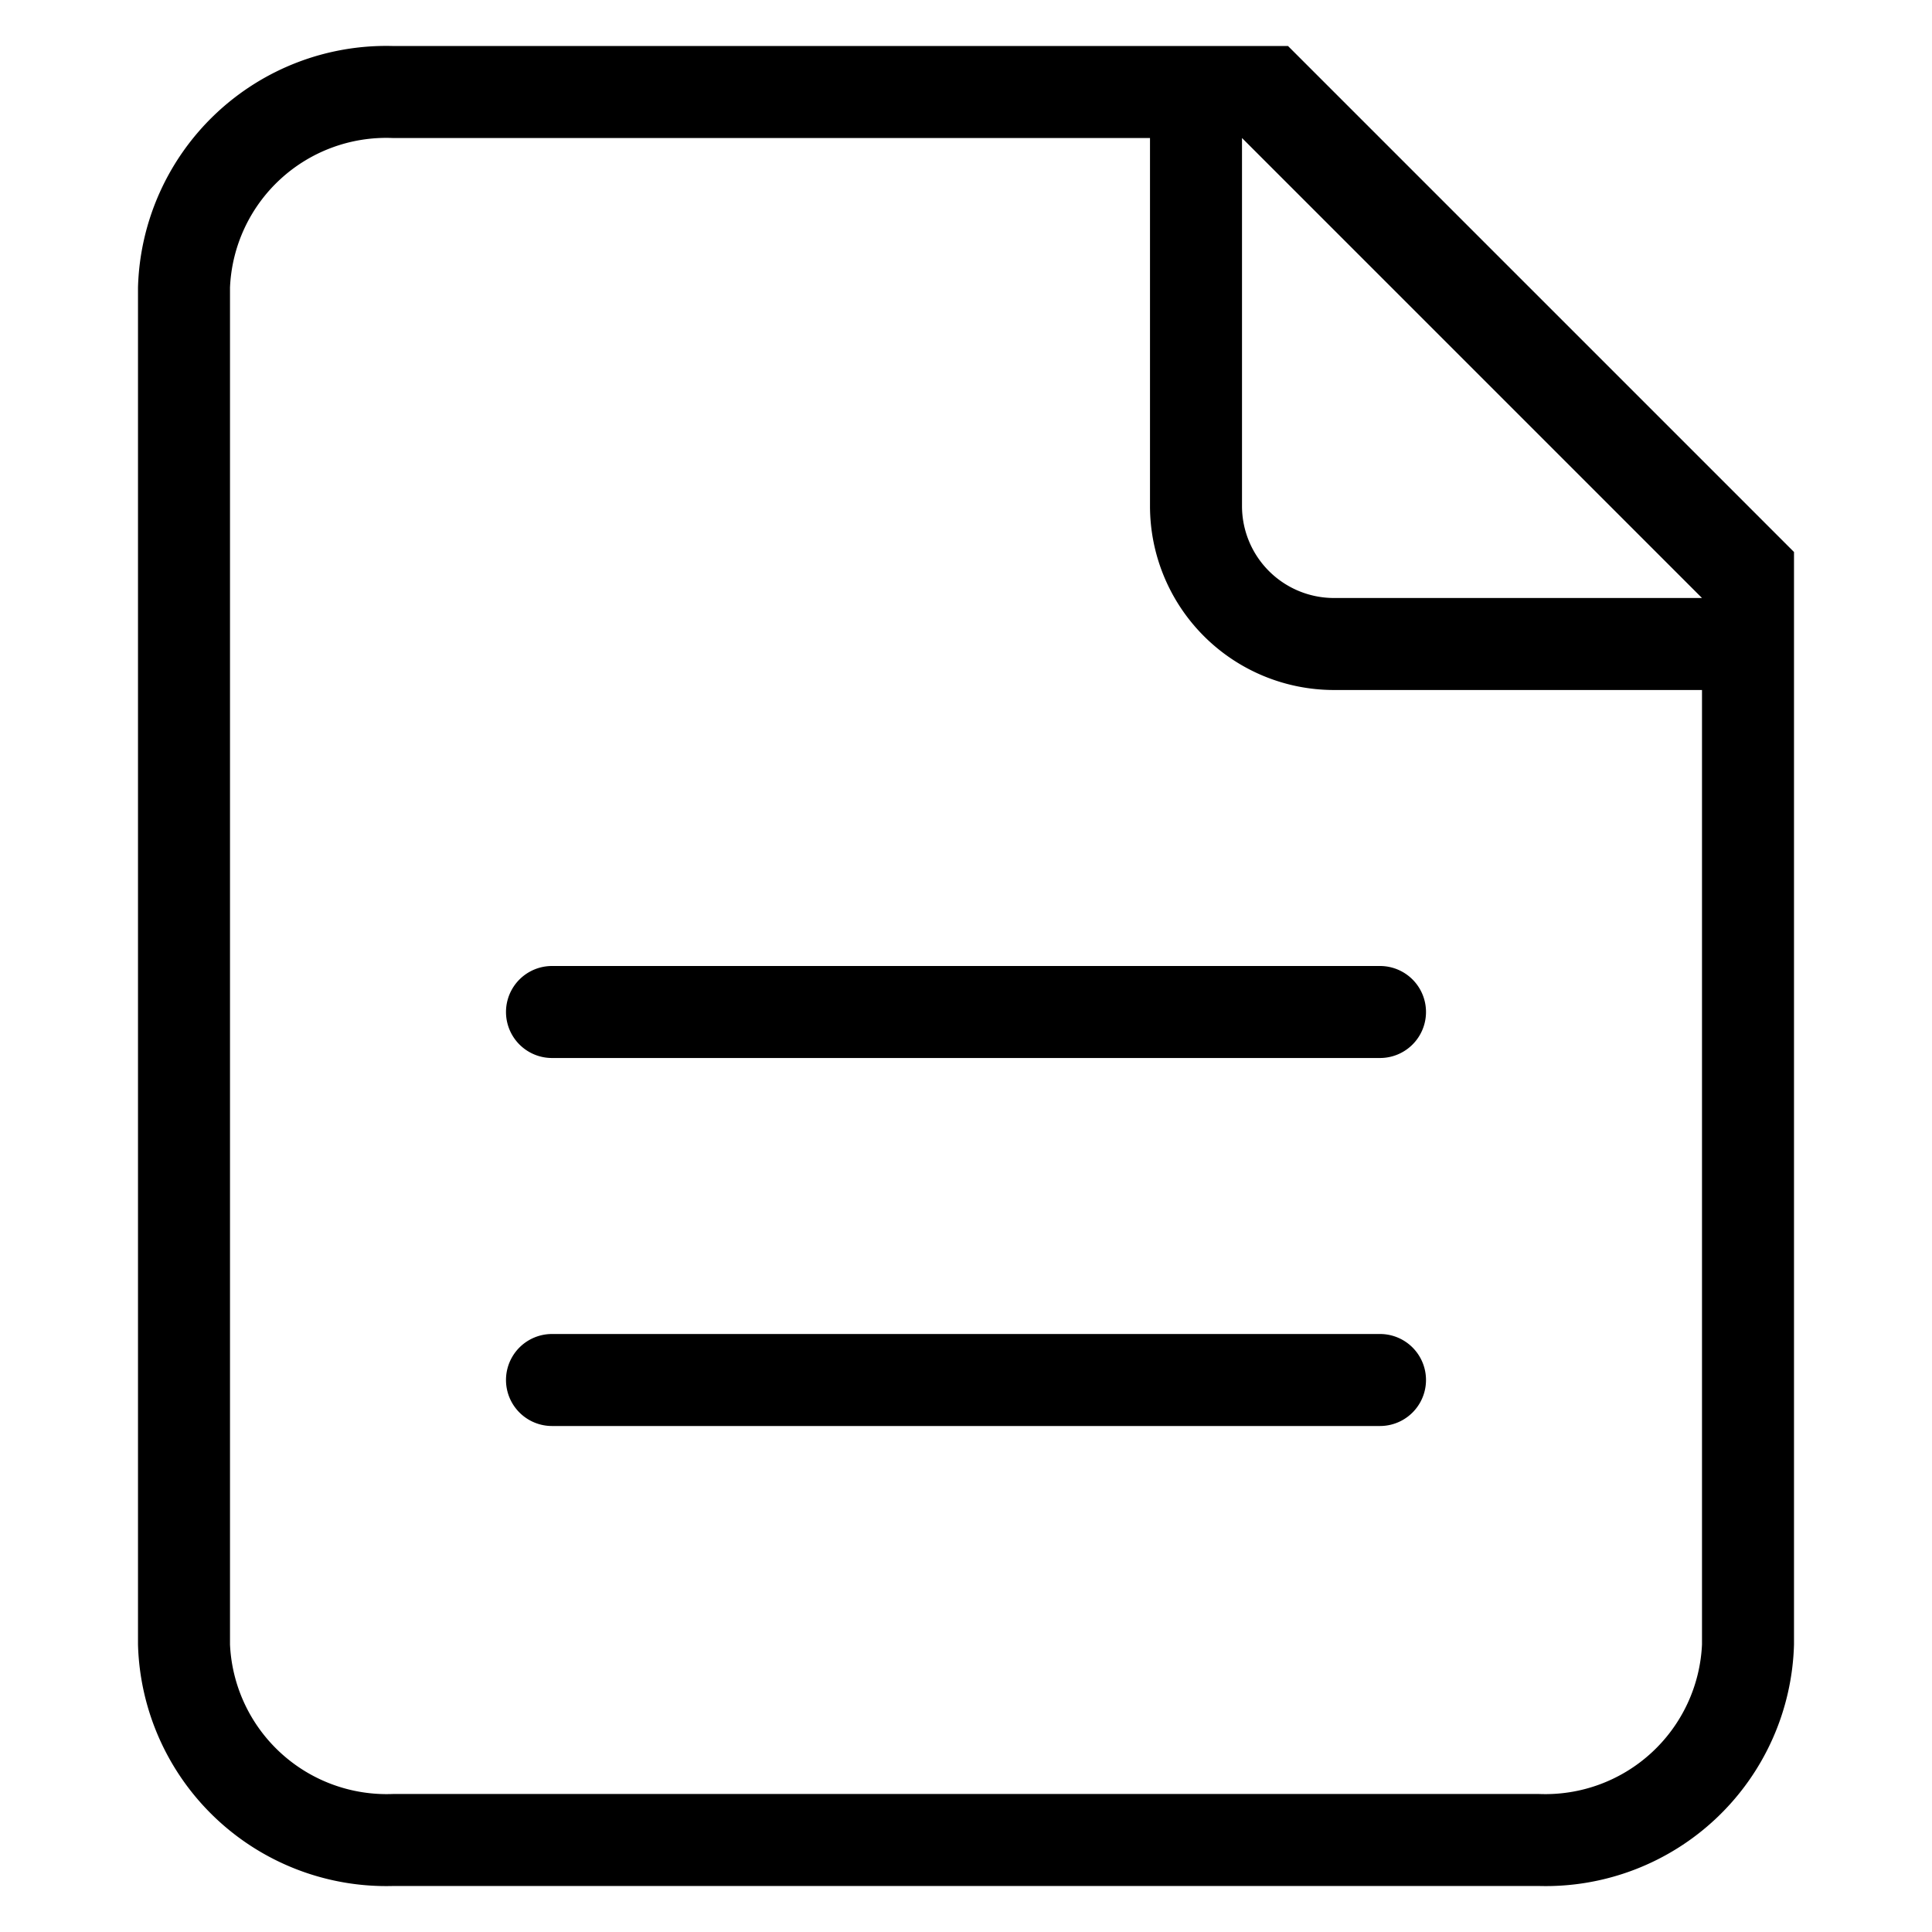
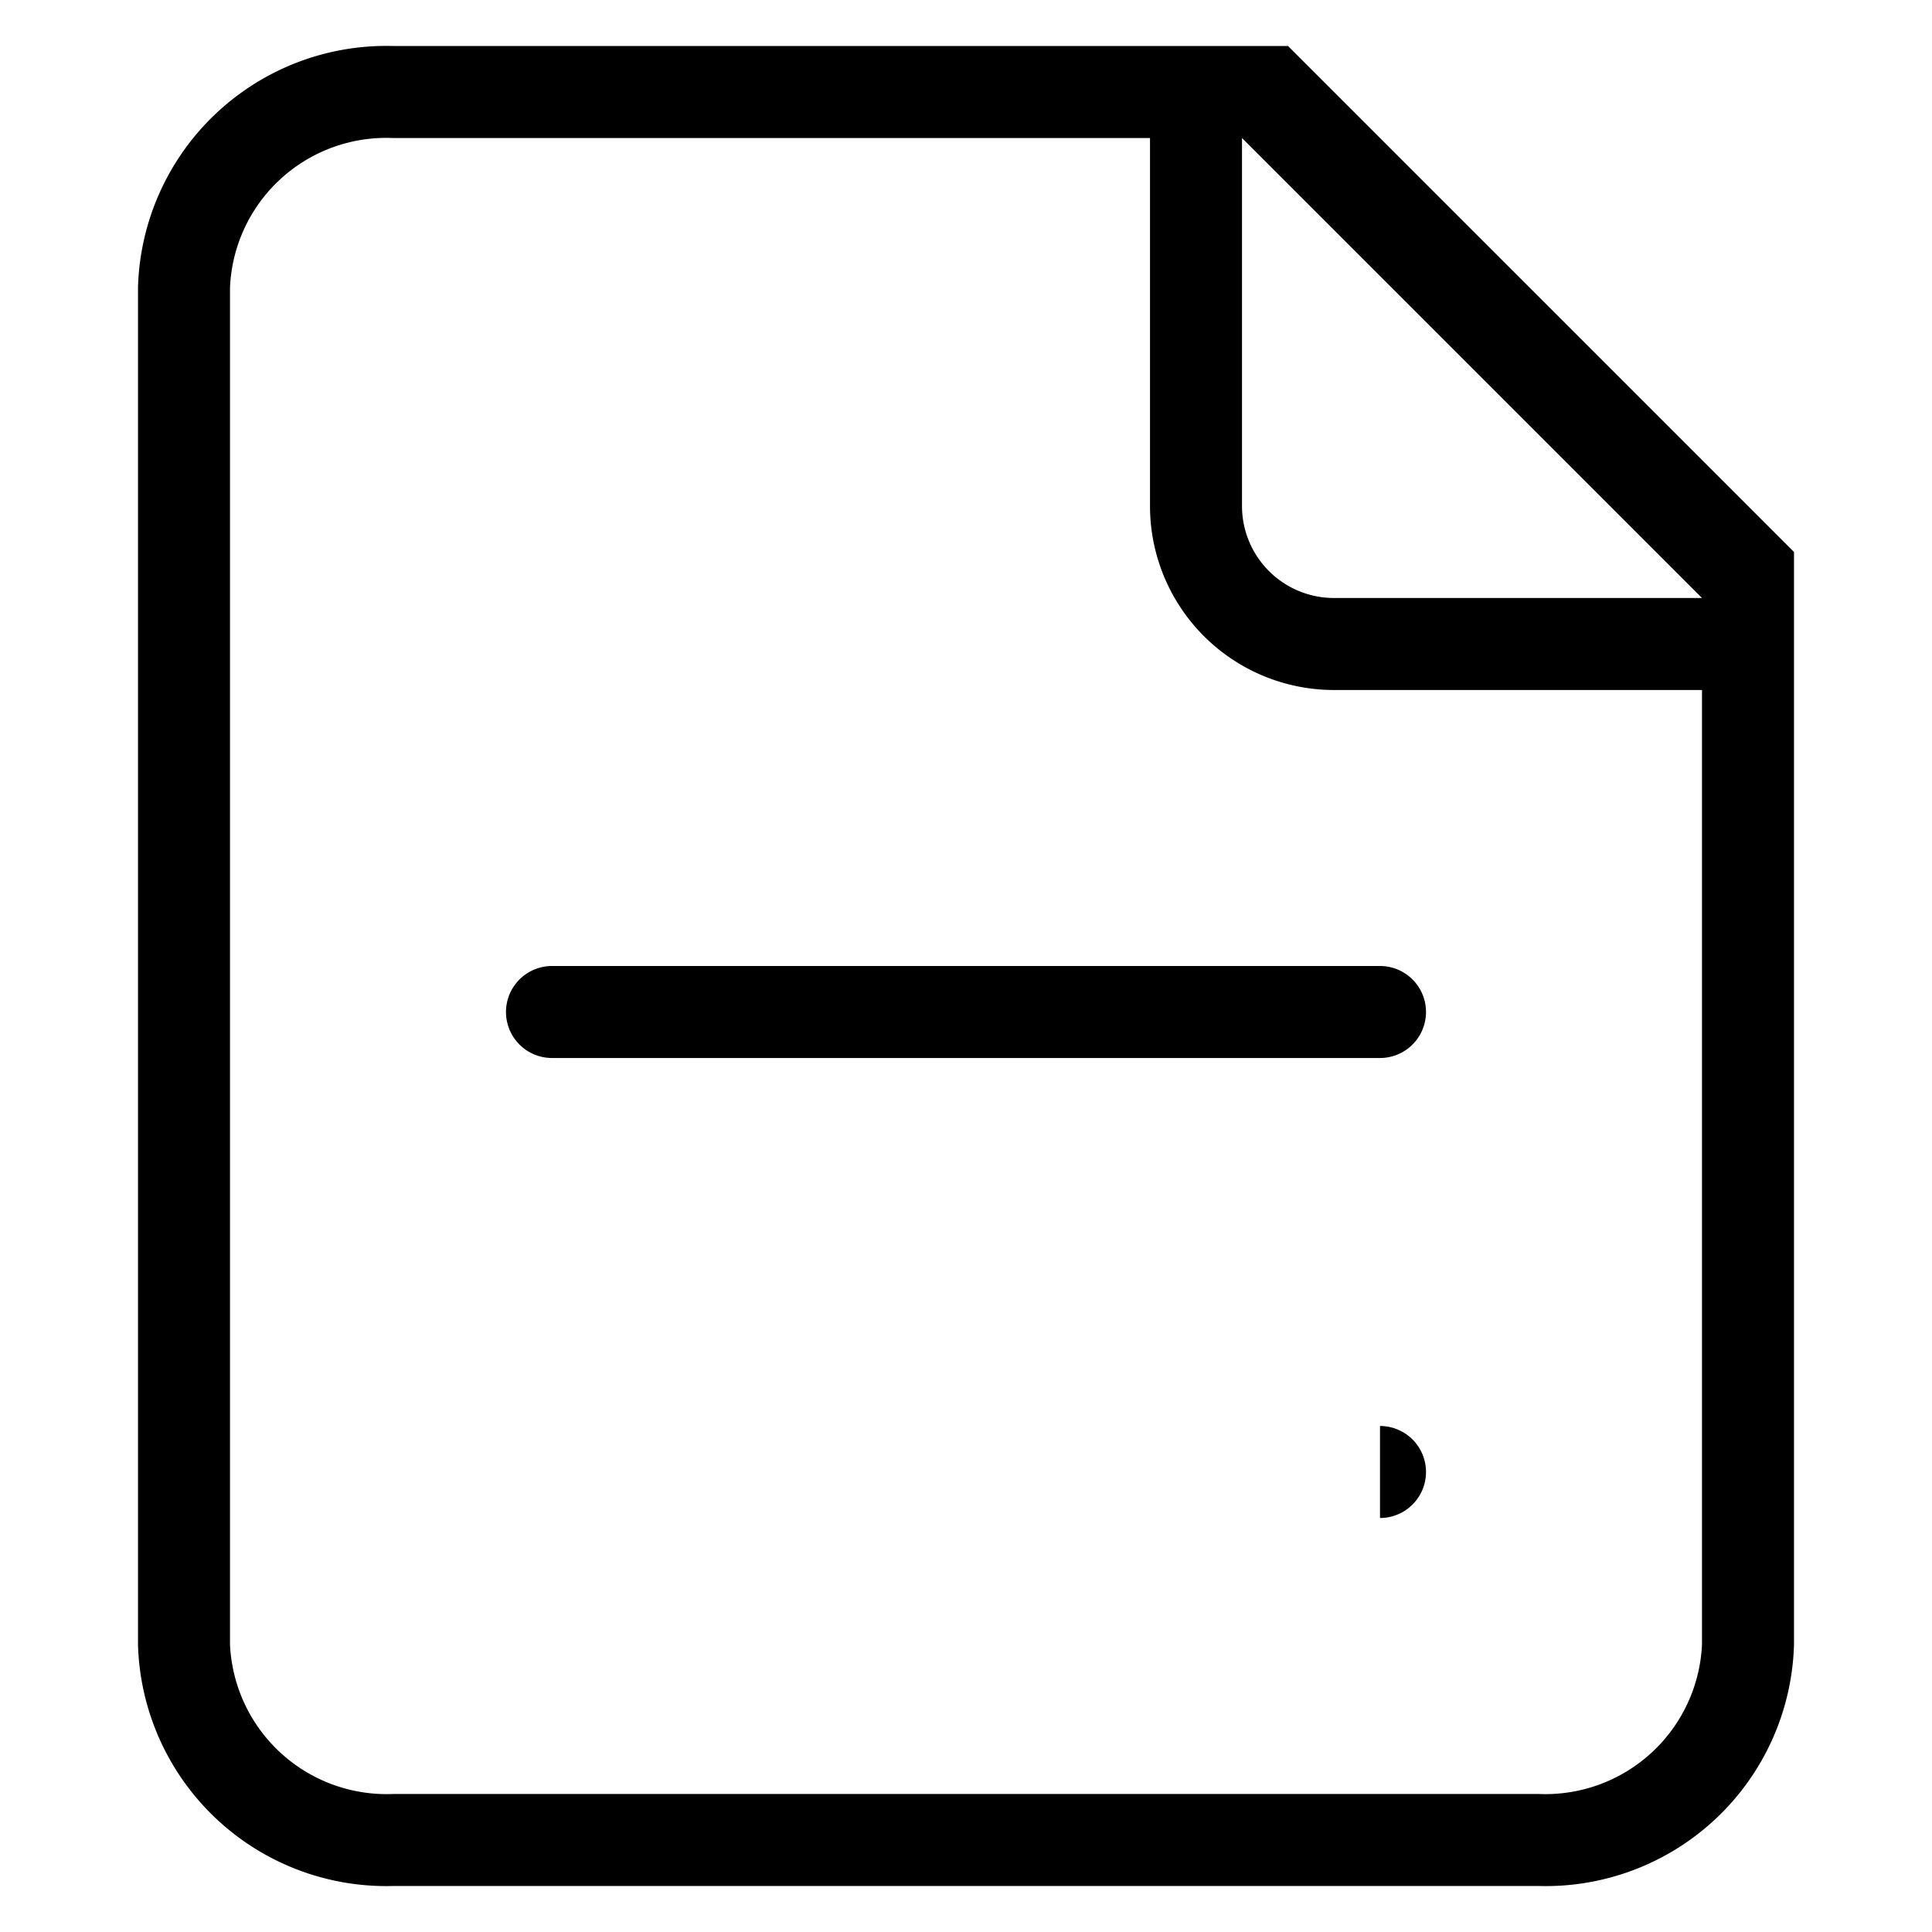
<svg xmlns="http://www.w3.org/2000/svg" t="1757341260115" class="icon" viewBox="0 0 1024 1024" version="1.1" p-id="106979" width="80" height="80">
-   <path d="M815.787 999.619H208.213a131.657 131.657 0 0 1-135.07-128V152.381a131.657 131.657 0 0 1 135.07-128h474.454l268.19 268.19V871.62a131.657 131.657 0 0 1-135.07 128zM658.286 73.143V268.19a48.762 48.762 0 0 0 48.762 48.762h195.047z m243.81 292.571H707.047a97.524 97.524 0 0 1-97.524-97.524V73.143H207.97a82.895 82.895 0 0 0-86.065 79.238v719.238a83.115 83.115 0 0 0 86.308 79.238h607.574a83.115 83.115 0 0 0 86.308-79.238V365.714zM731.428 755.81H292.57a24.381 24.381 0 1 1 0-48.762H731.43a24.381 24.381 0 1 1 0 48.762z m0-195.048H292.57a24.381 24.381 0 0 1 0-48.762H731.43a24.381 24.381 0 0 1 0 48.762z" p-id="106980" fill="#000000" />
+   <path d="M815.787 999.619H208.213a131.657 131.657 0 0 1-135.07-128V152.381a131.657 131.657 0 0 1 135.07-128h474.454l268.19 268.19V871.62a131.657 131.657 0 0 1-135.07 128zM658.286 73.143V268.19a48.762 48.762 0 0 0 48.762 48.762h195.047z m243.81 292.571H707.047a97.524 97.524 0 0 1-97.524-97.524V73.143H207.97a82.895 82.895 0 0 0-86.065 79.238v719.238a83.115 83.115 0 0 0 86.308 79.238h607.574a83.115 83.115 0 0 0 86.308-79.238V365.714zM731.428 755.81H292.57H731.43a24.381 24.381 0 1 1 0 48.762z m0-195.048H292.57a24.381 24.381 0 0 1 0-48.762H731.43a24.381 24.381 0 0 1 0 48.762z" p-id="106980" fill="#000000" />
</svg>